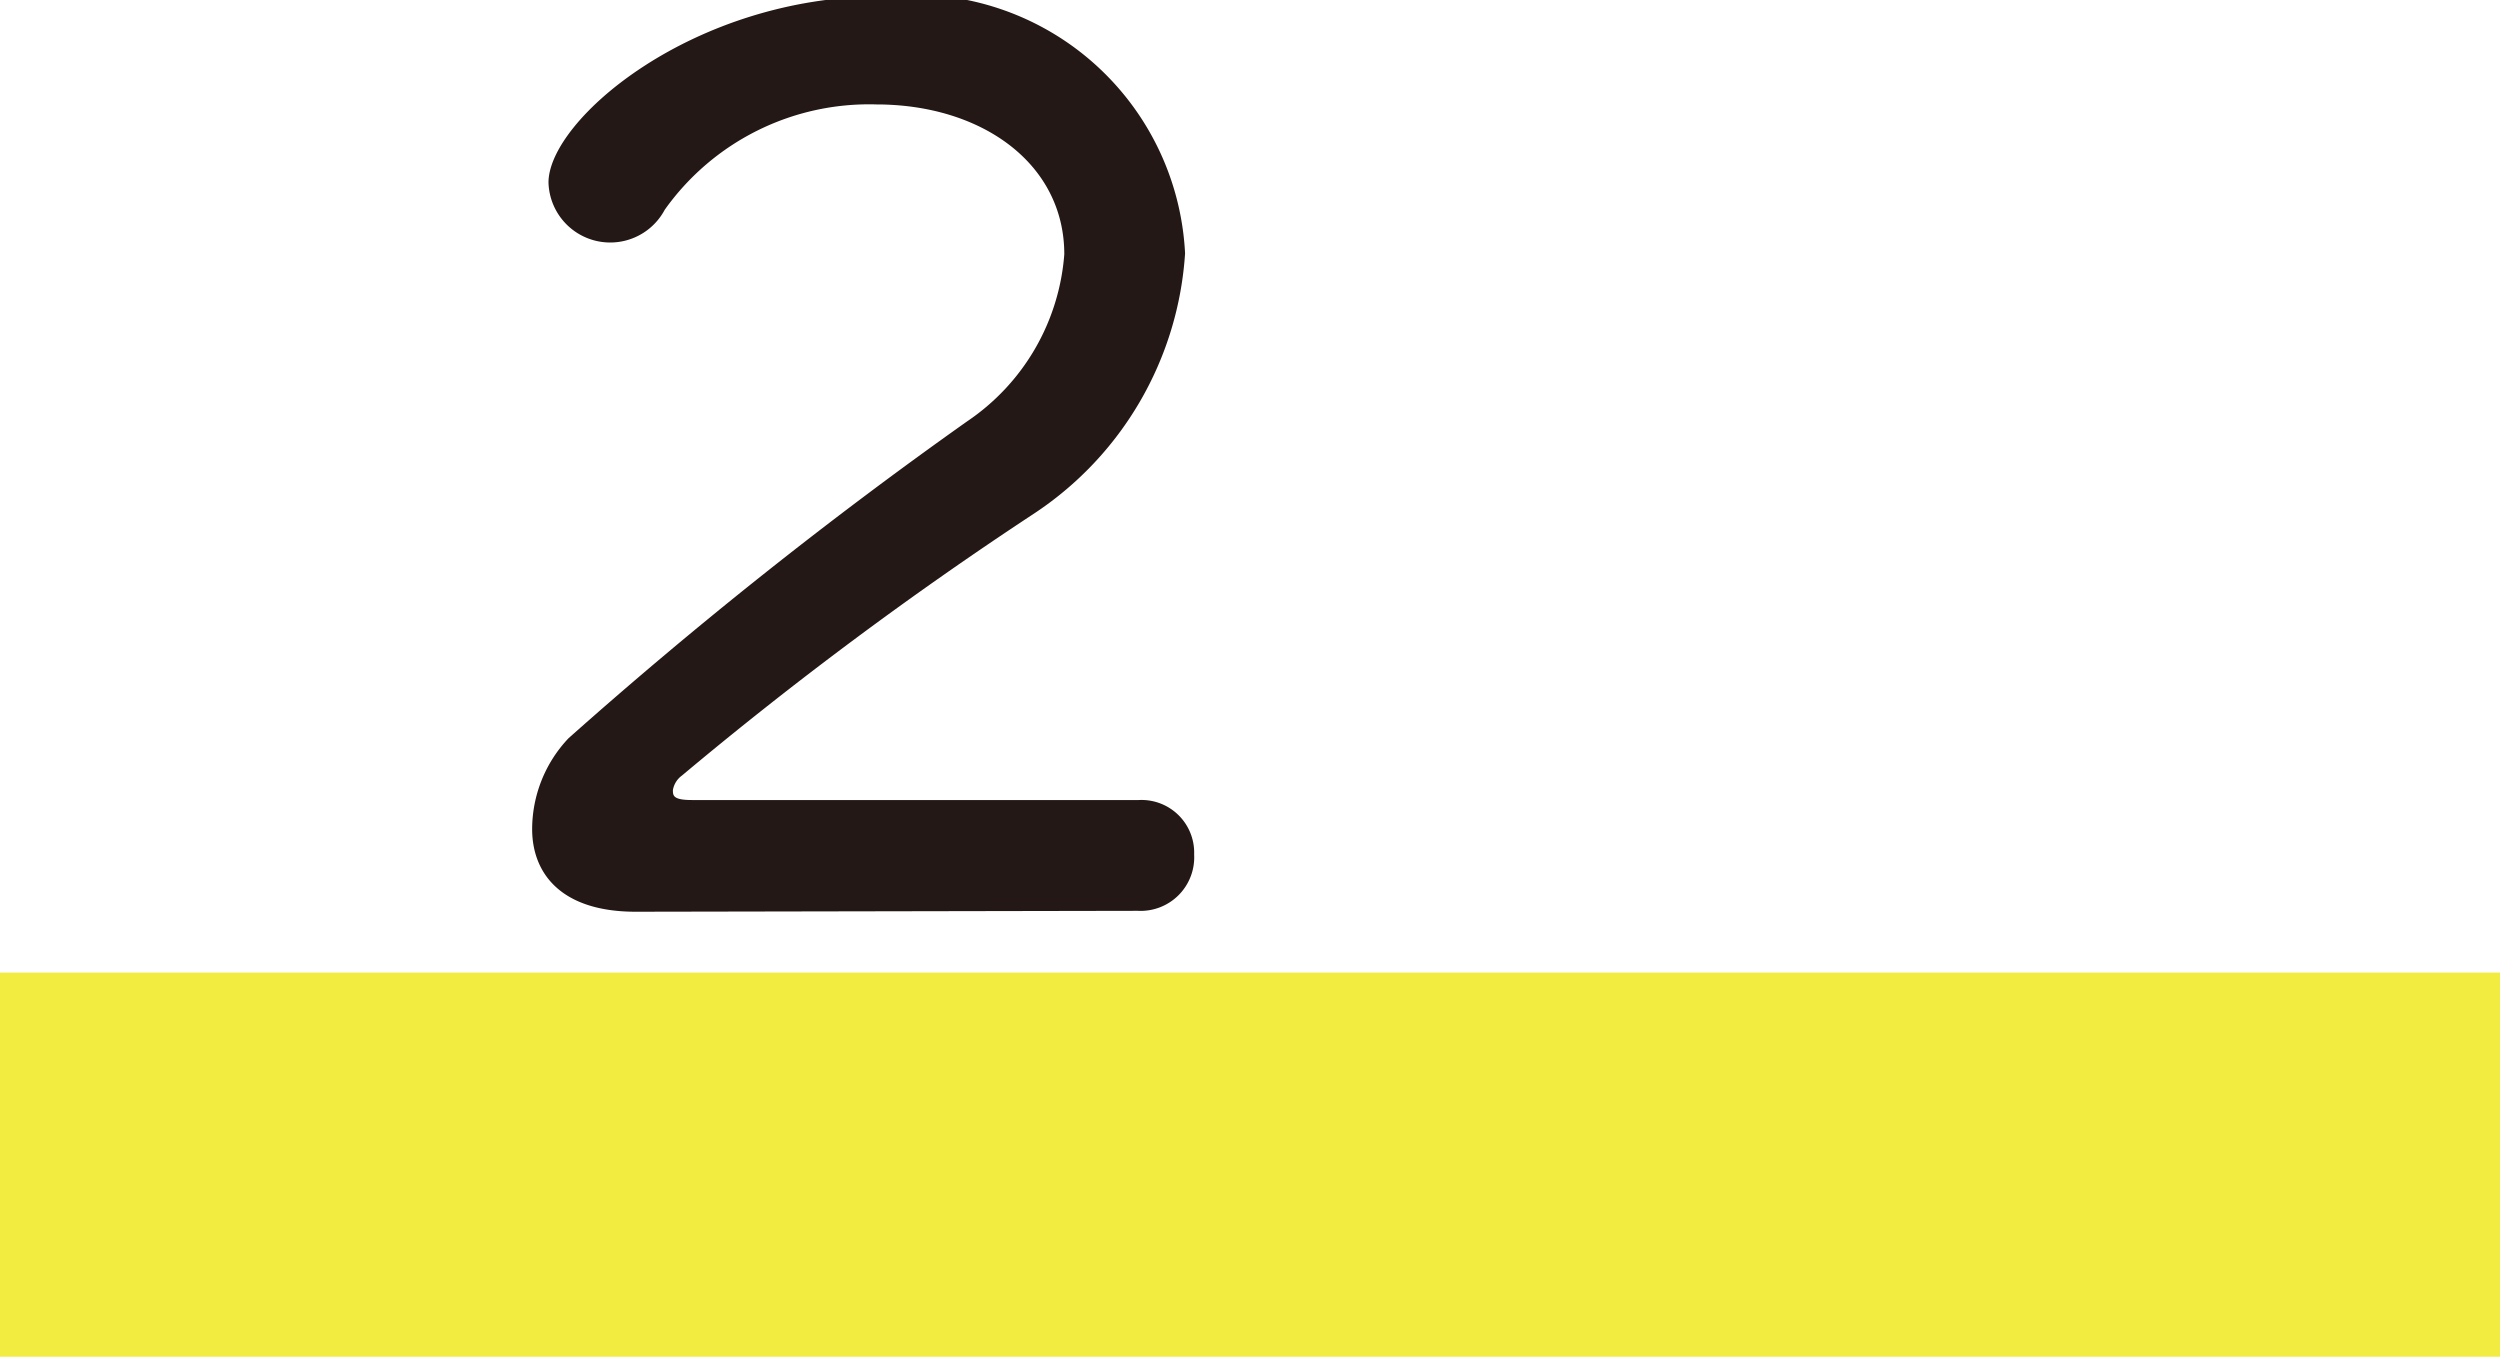
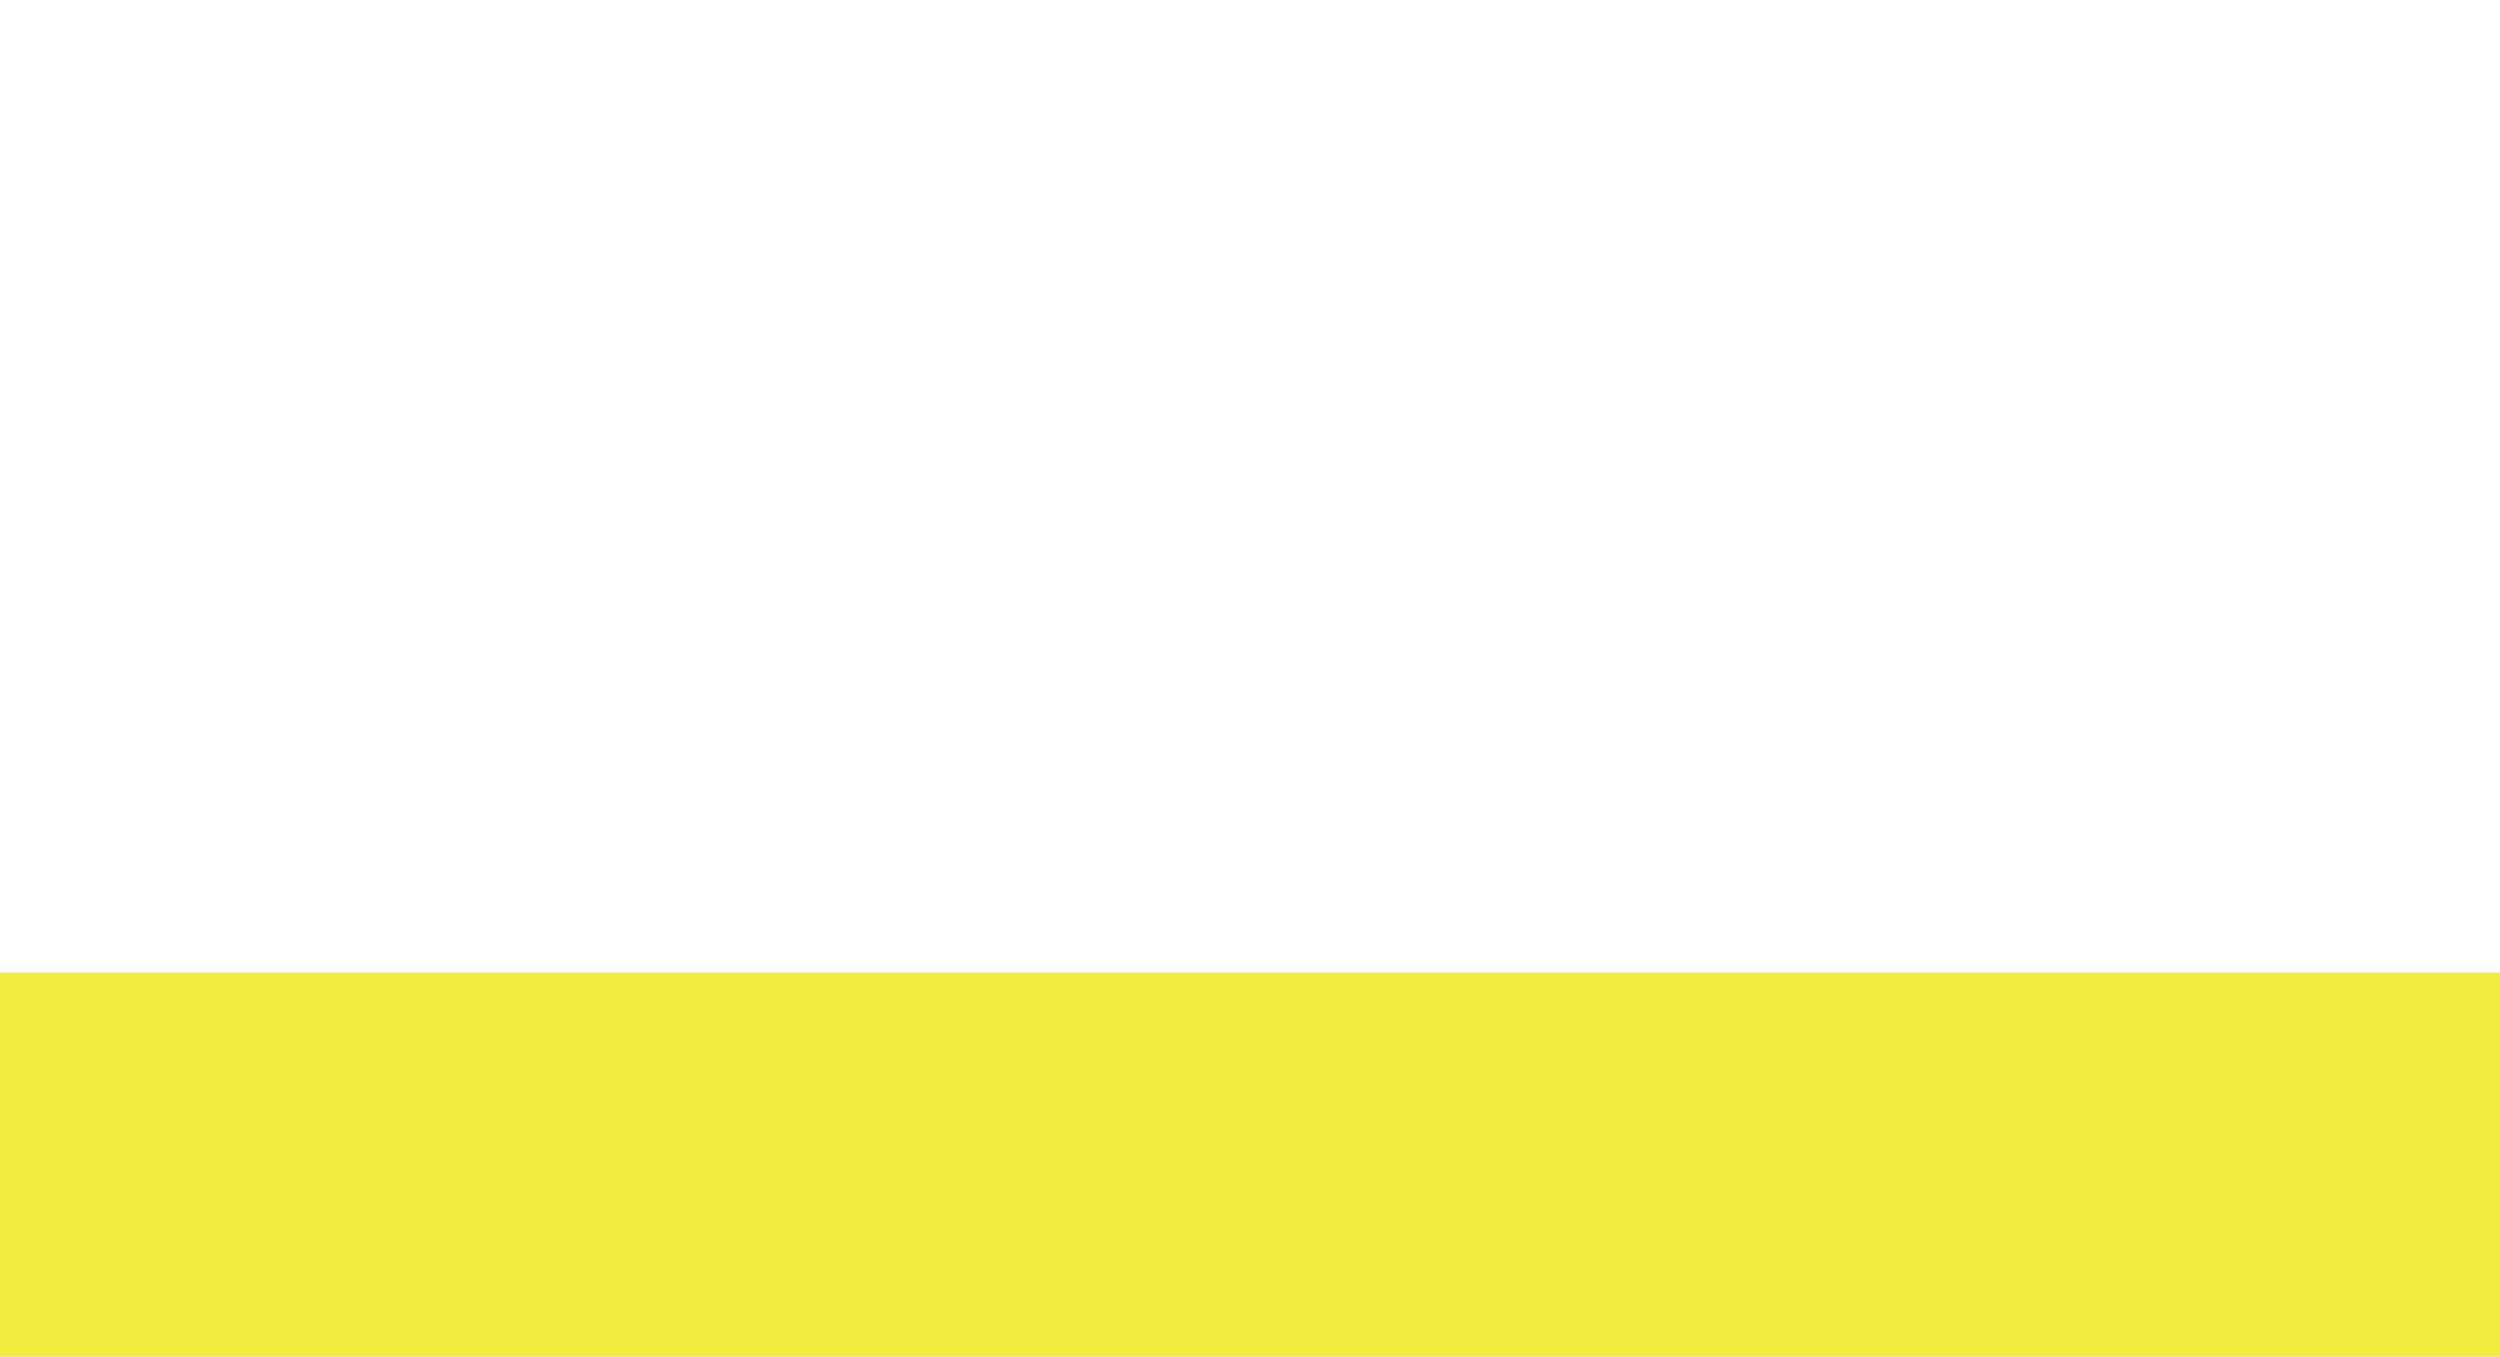
<svg xmlns="http://www.w3.org/2000/svg" id="レイヤー_1" data-name="レイヤー 1" viewBox="0 0 27.53 14.94">
  <defs>
    <style>.cls-1{fill:#231815;}.cls-2{fill:#f3ec40;}</style>
  </defs>
-   <path class="cls-1" d="M178,243.92c-.83,0-1.14-.43-1.14-.91a1.46,1.46,0,0,1,.4-1,50.55,50.55,0,0,1,4.39-3.49,2.44,2.44,0,0,0,1.07-1.84c0-1-.91-1.65-2.07-1.65a2.76,2.76,0,0,0-2.33,1.16.68.68,0,0,1-1.28-.3c0-.69,1.59-2.05,3.67-2.05a3,3,0,0,1,3.34,2.83,3.72,3.72,0,0,1-1.67,2.87,41.84,41.84,0,0,0-3.87,2.88.25.25,0,0,0-.1.16c0,.06,0,.11.21.11h0l4.92,0h0a.58.58,0,0,1,.61.6.59.59,0,0,1-.62.62Z" transform="translate(-171 -233.88)" />
  <rect class="cls-2" y="10.71" width="27.53" height="4.24" />
</svg>